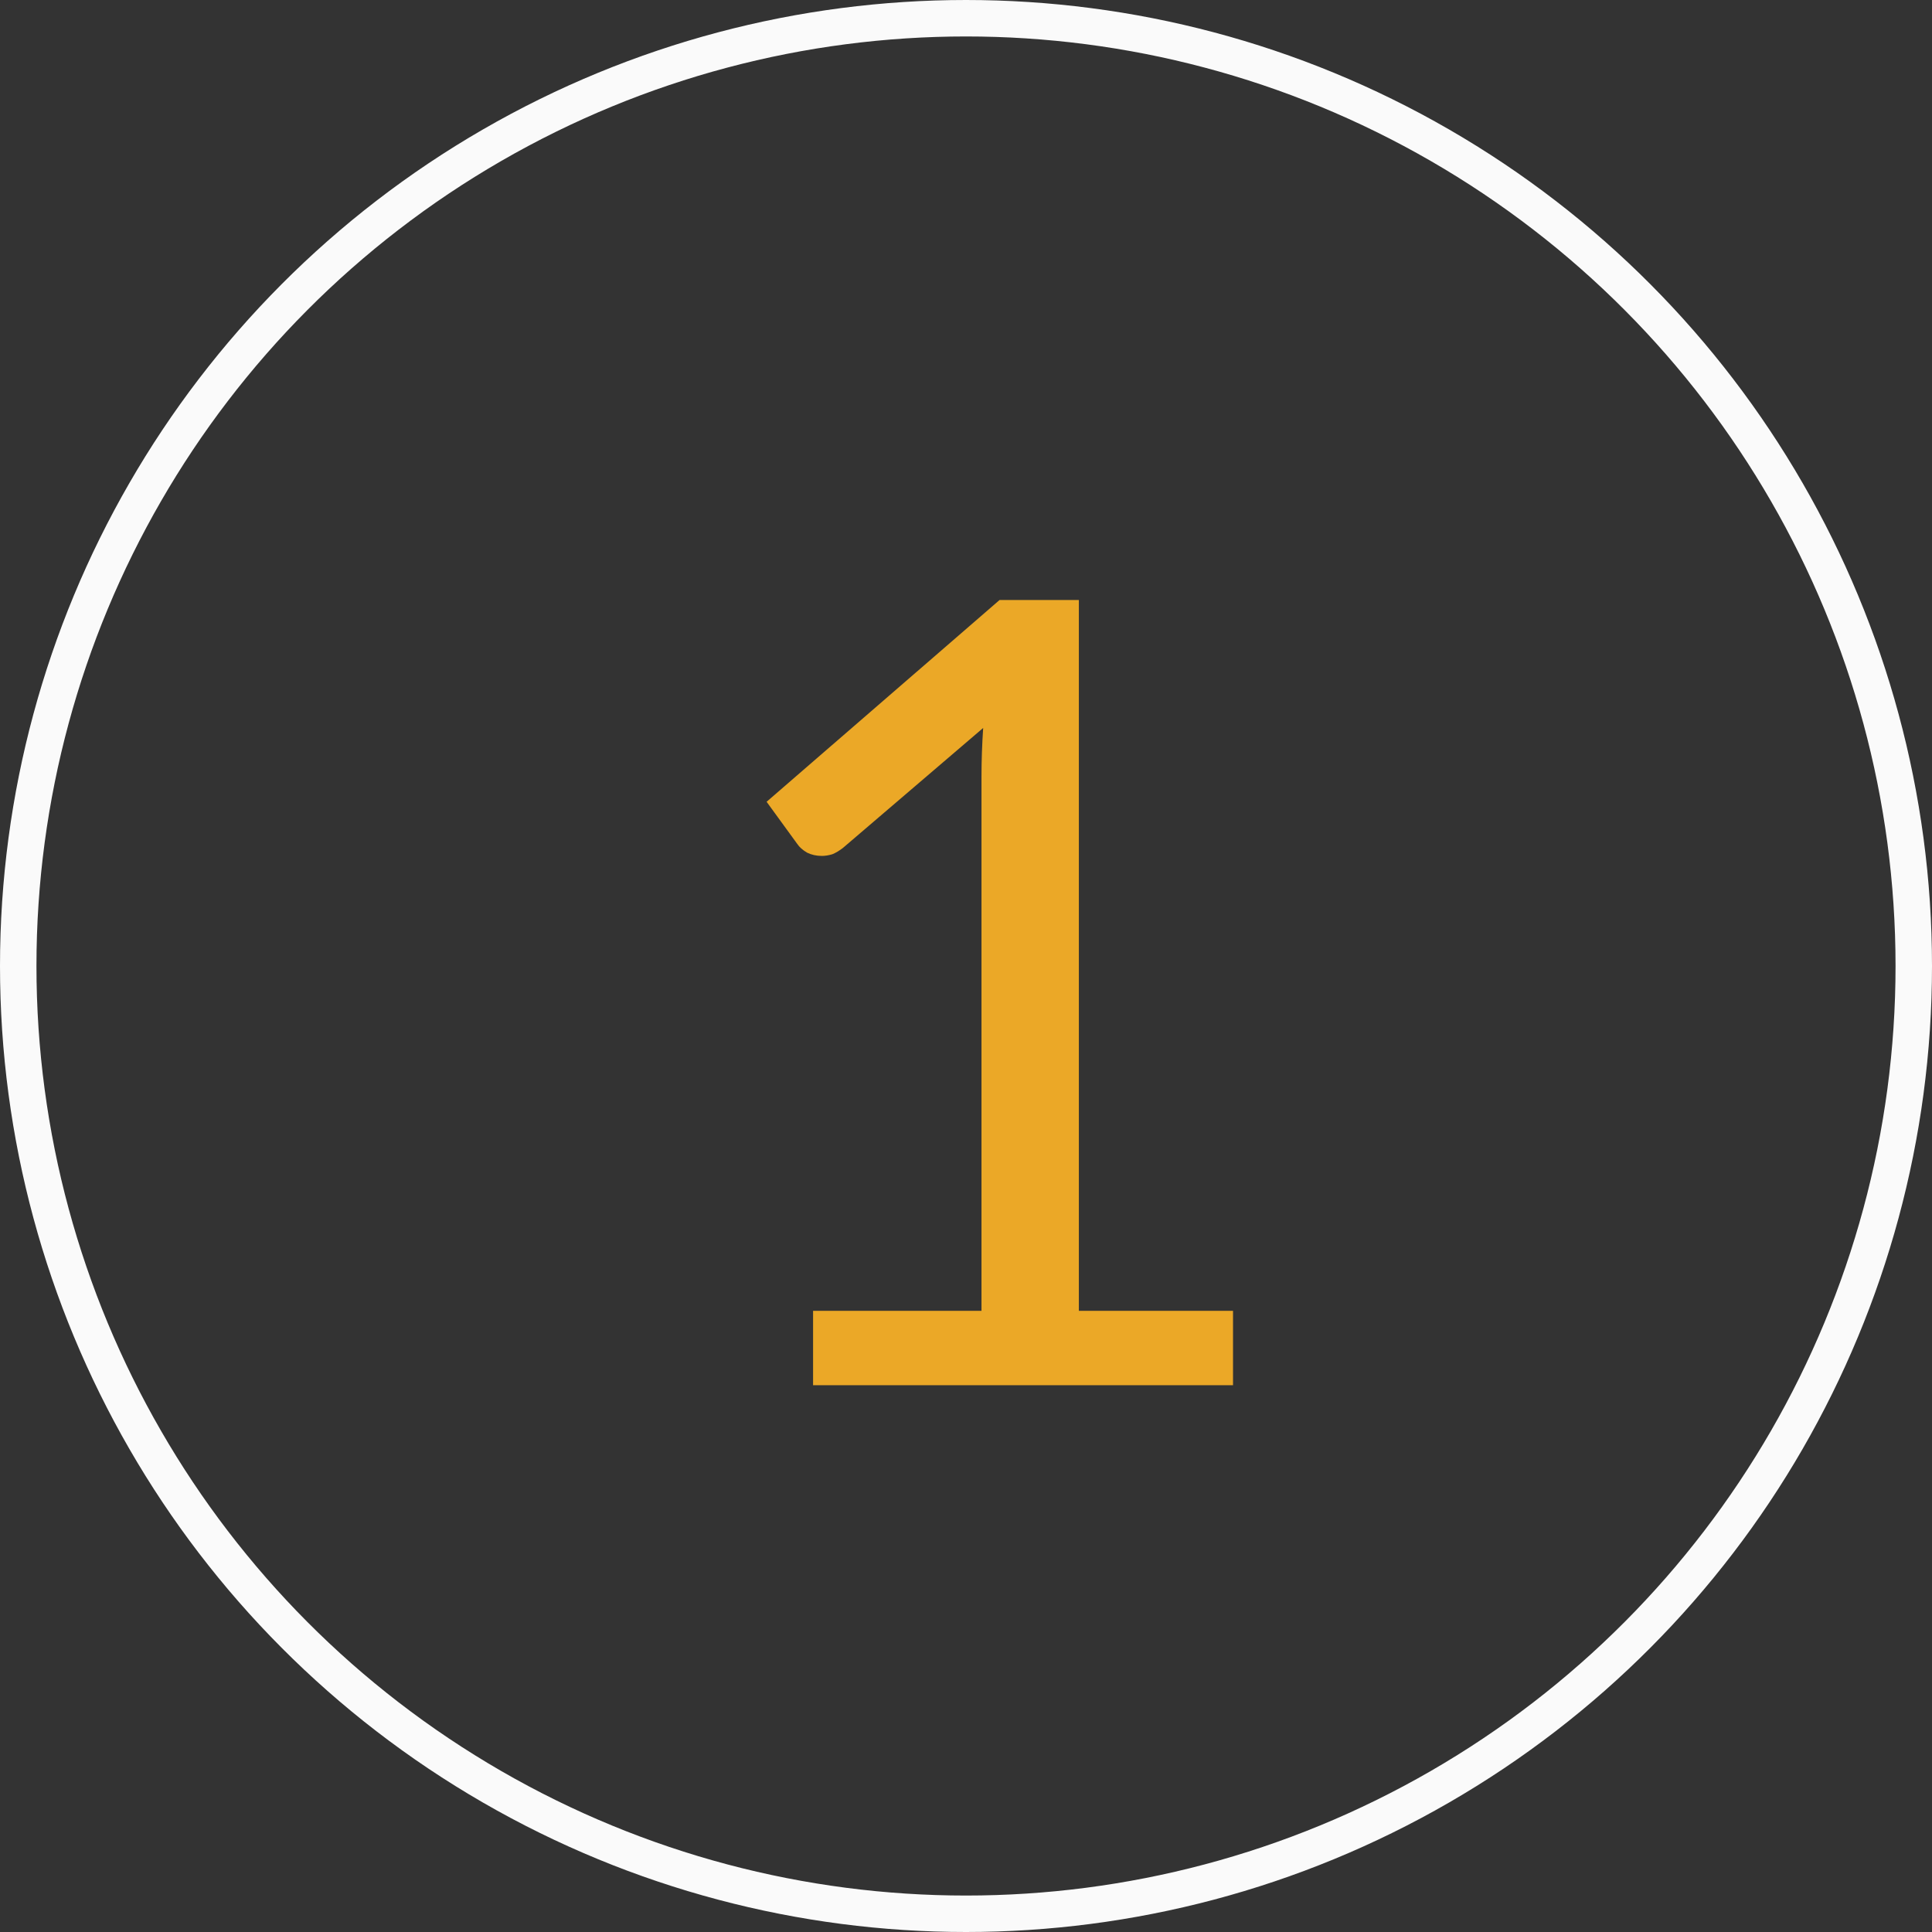
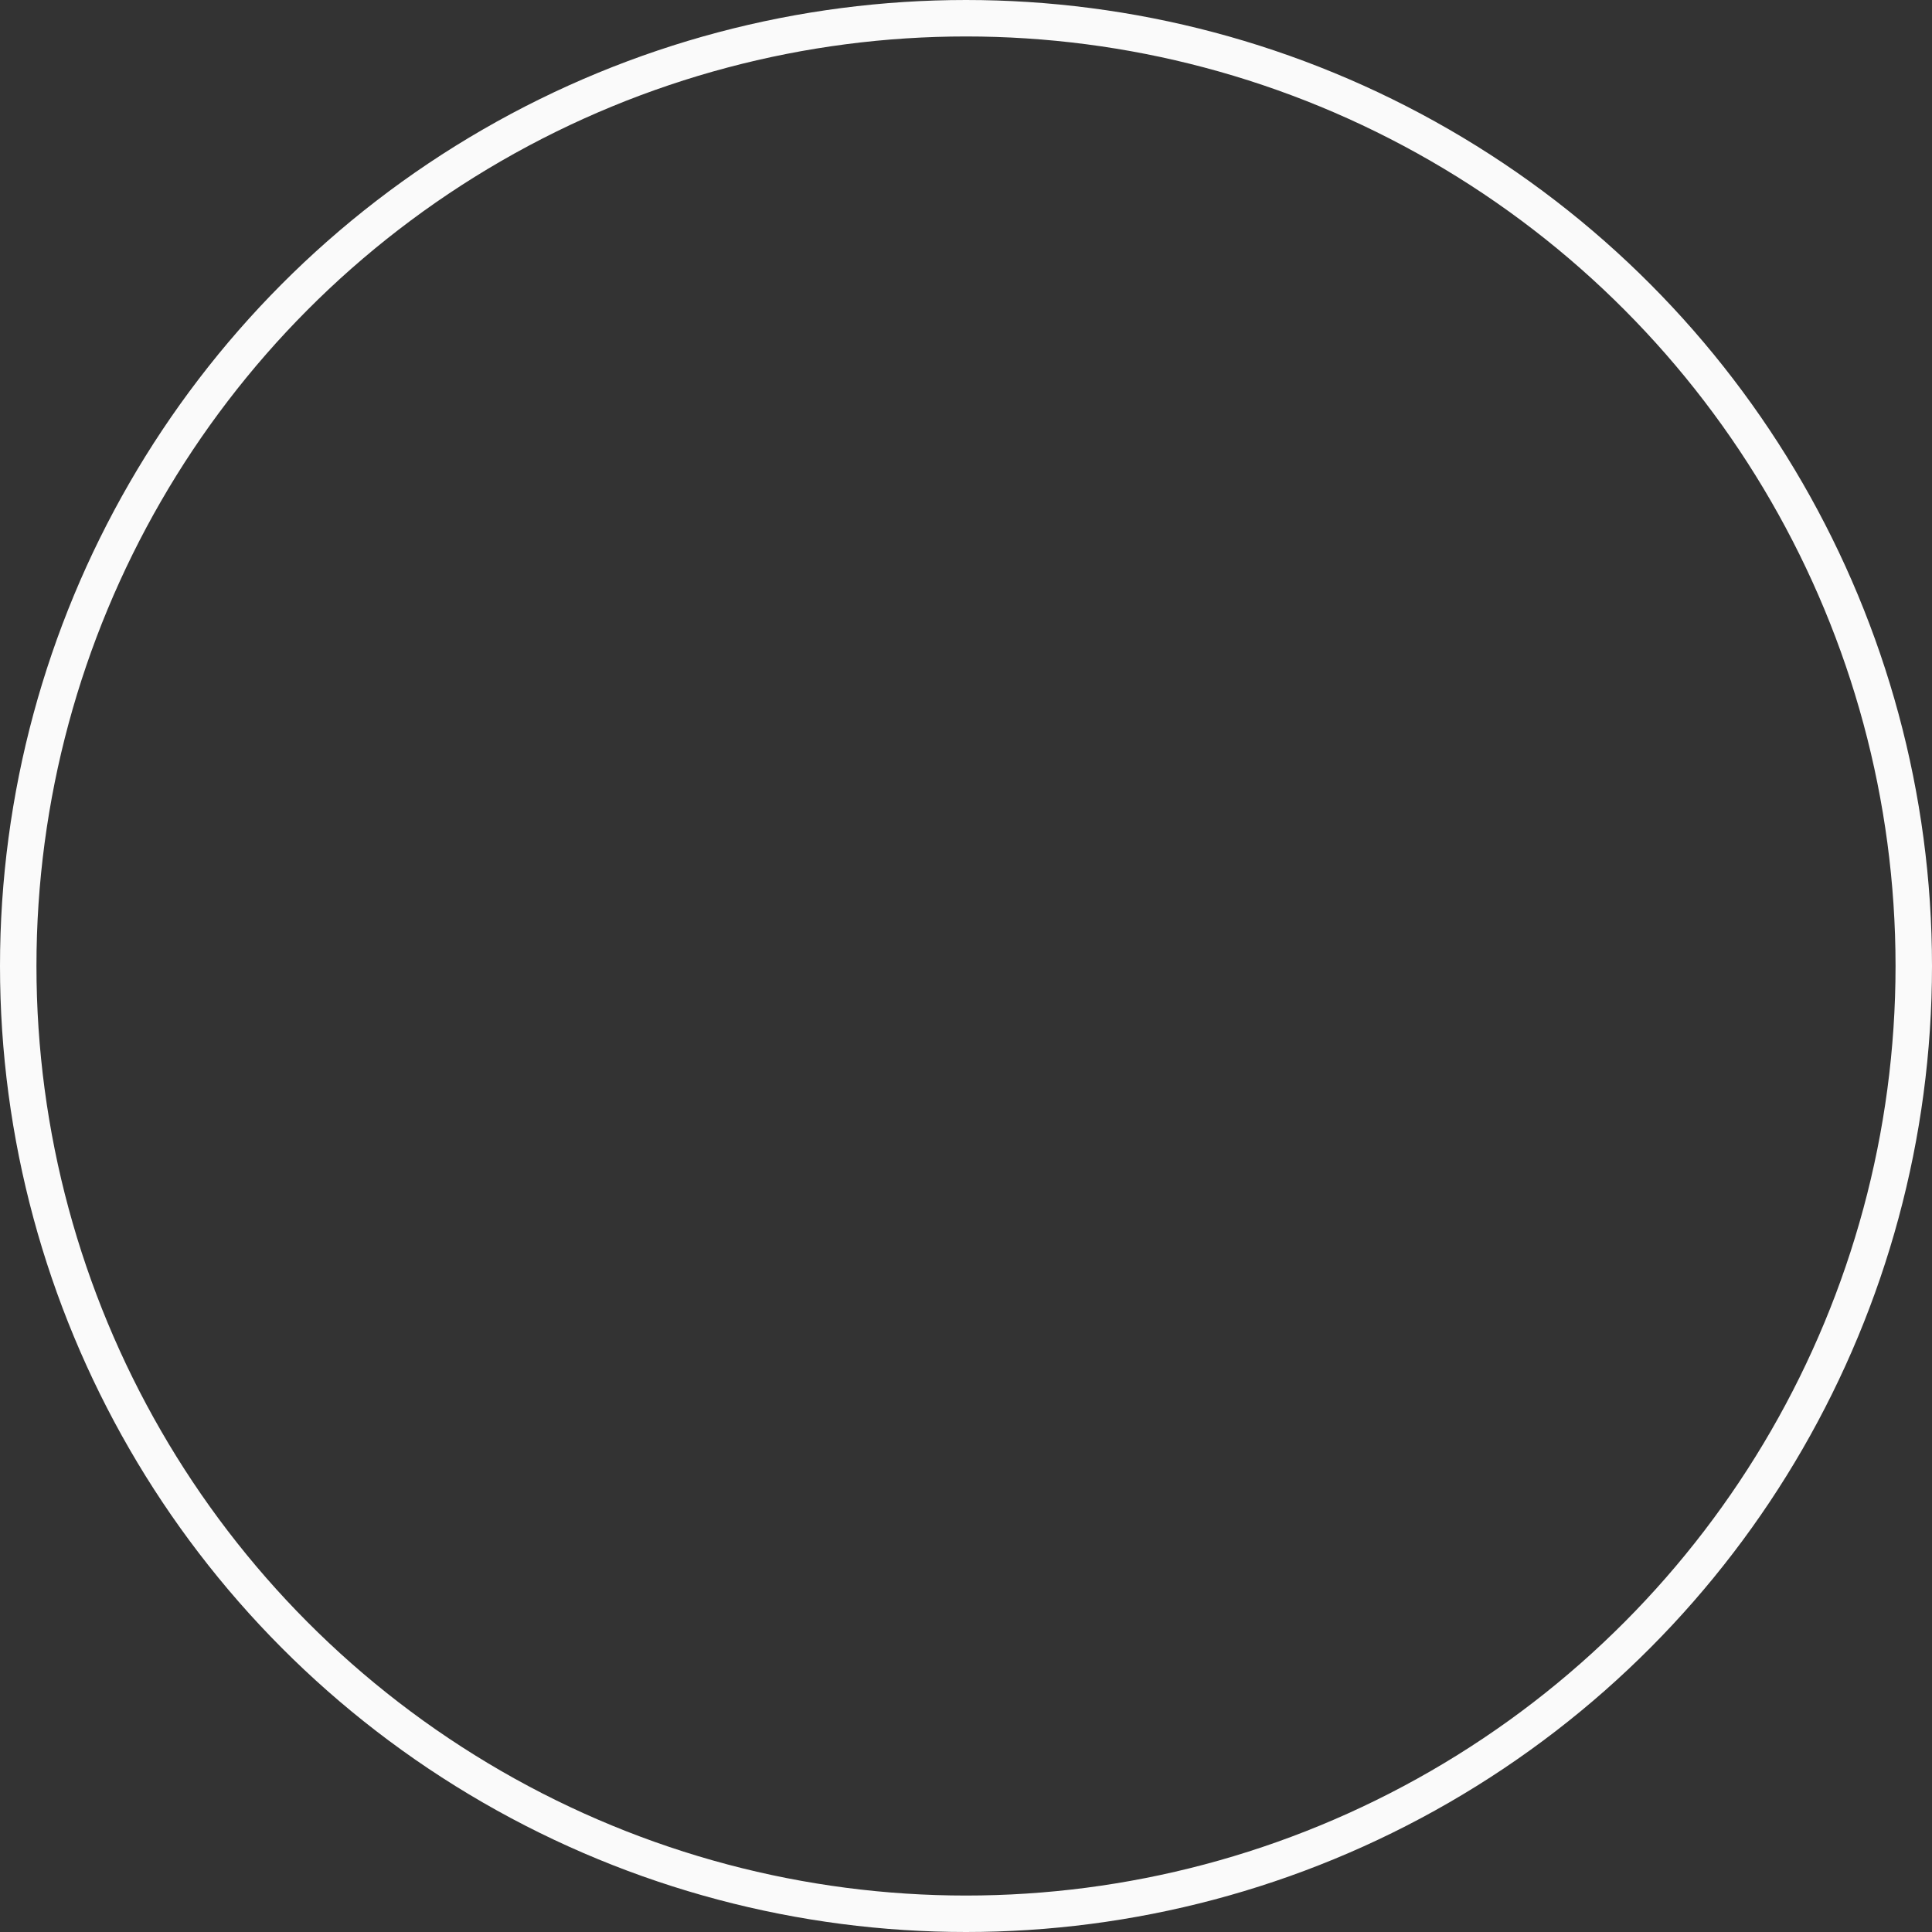
<svg xmlns="http://www.w3.org/2000/svg" width="53" height="53" viewBox="0 0 53 53" fill="none">
  <rect x="0" y="0" width="53" height="53" fill="#333333" stroke="none" />
-   <path d="M22.305 35.96H26.925V21.305C26.925 20.865 26.941 20.42 26.971 19.97L23.131 23.255C23.03 23.335 22.93 23.395 22.831 23.435C22.73 23.465 22.636 23.48 22.546 23.48C22.395 23.48 22.261 23.45 22.14 23.39C22.02 23.32 21.93 23.24 21.87 23.15L21.03 21.995L27.421 16.46H29.596V35.96H33.825V38H22.305V35.96Z" fill="#EBA827" />
  <circle cx="26.5" cy="26.5" r="26" stroke="#FAFAFA" />
</svg>